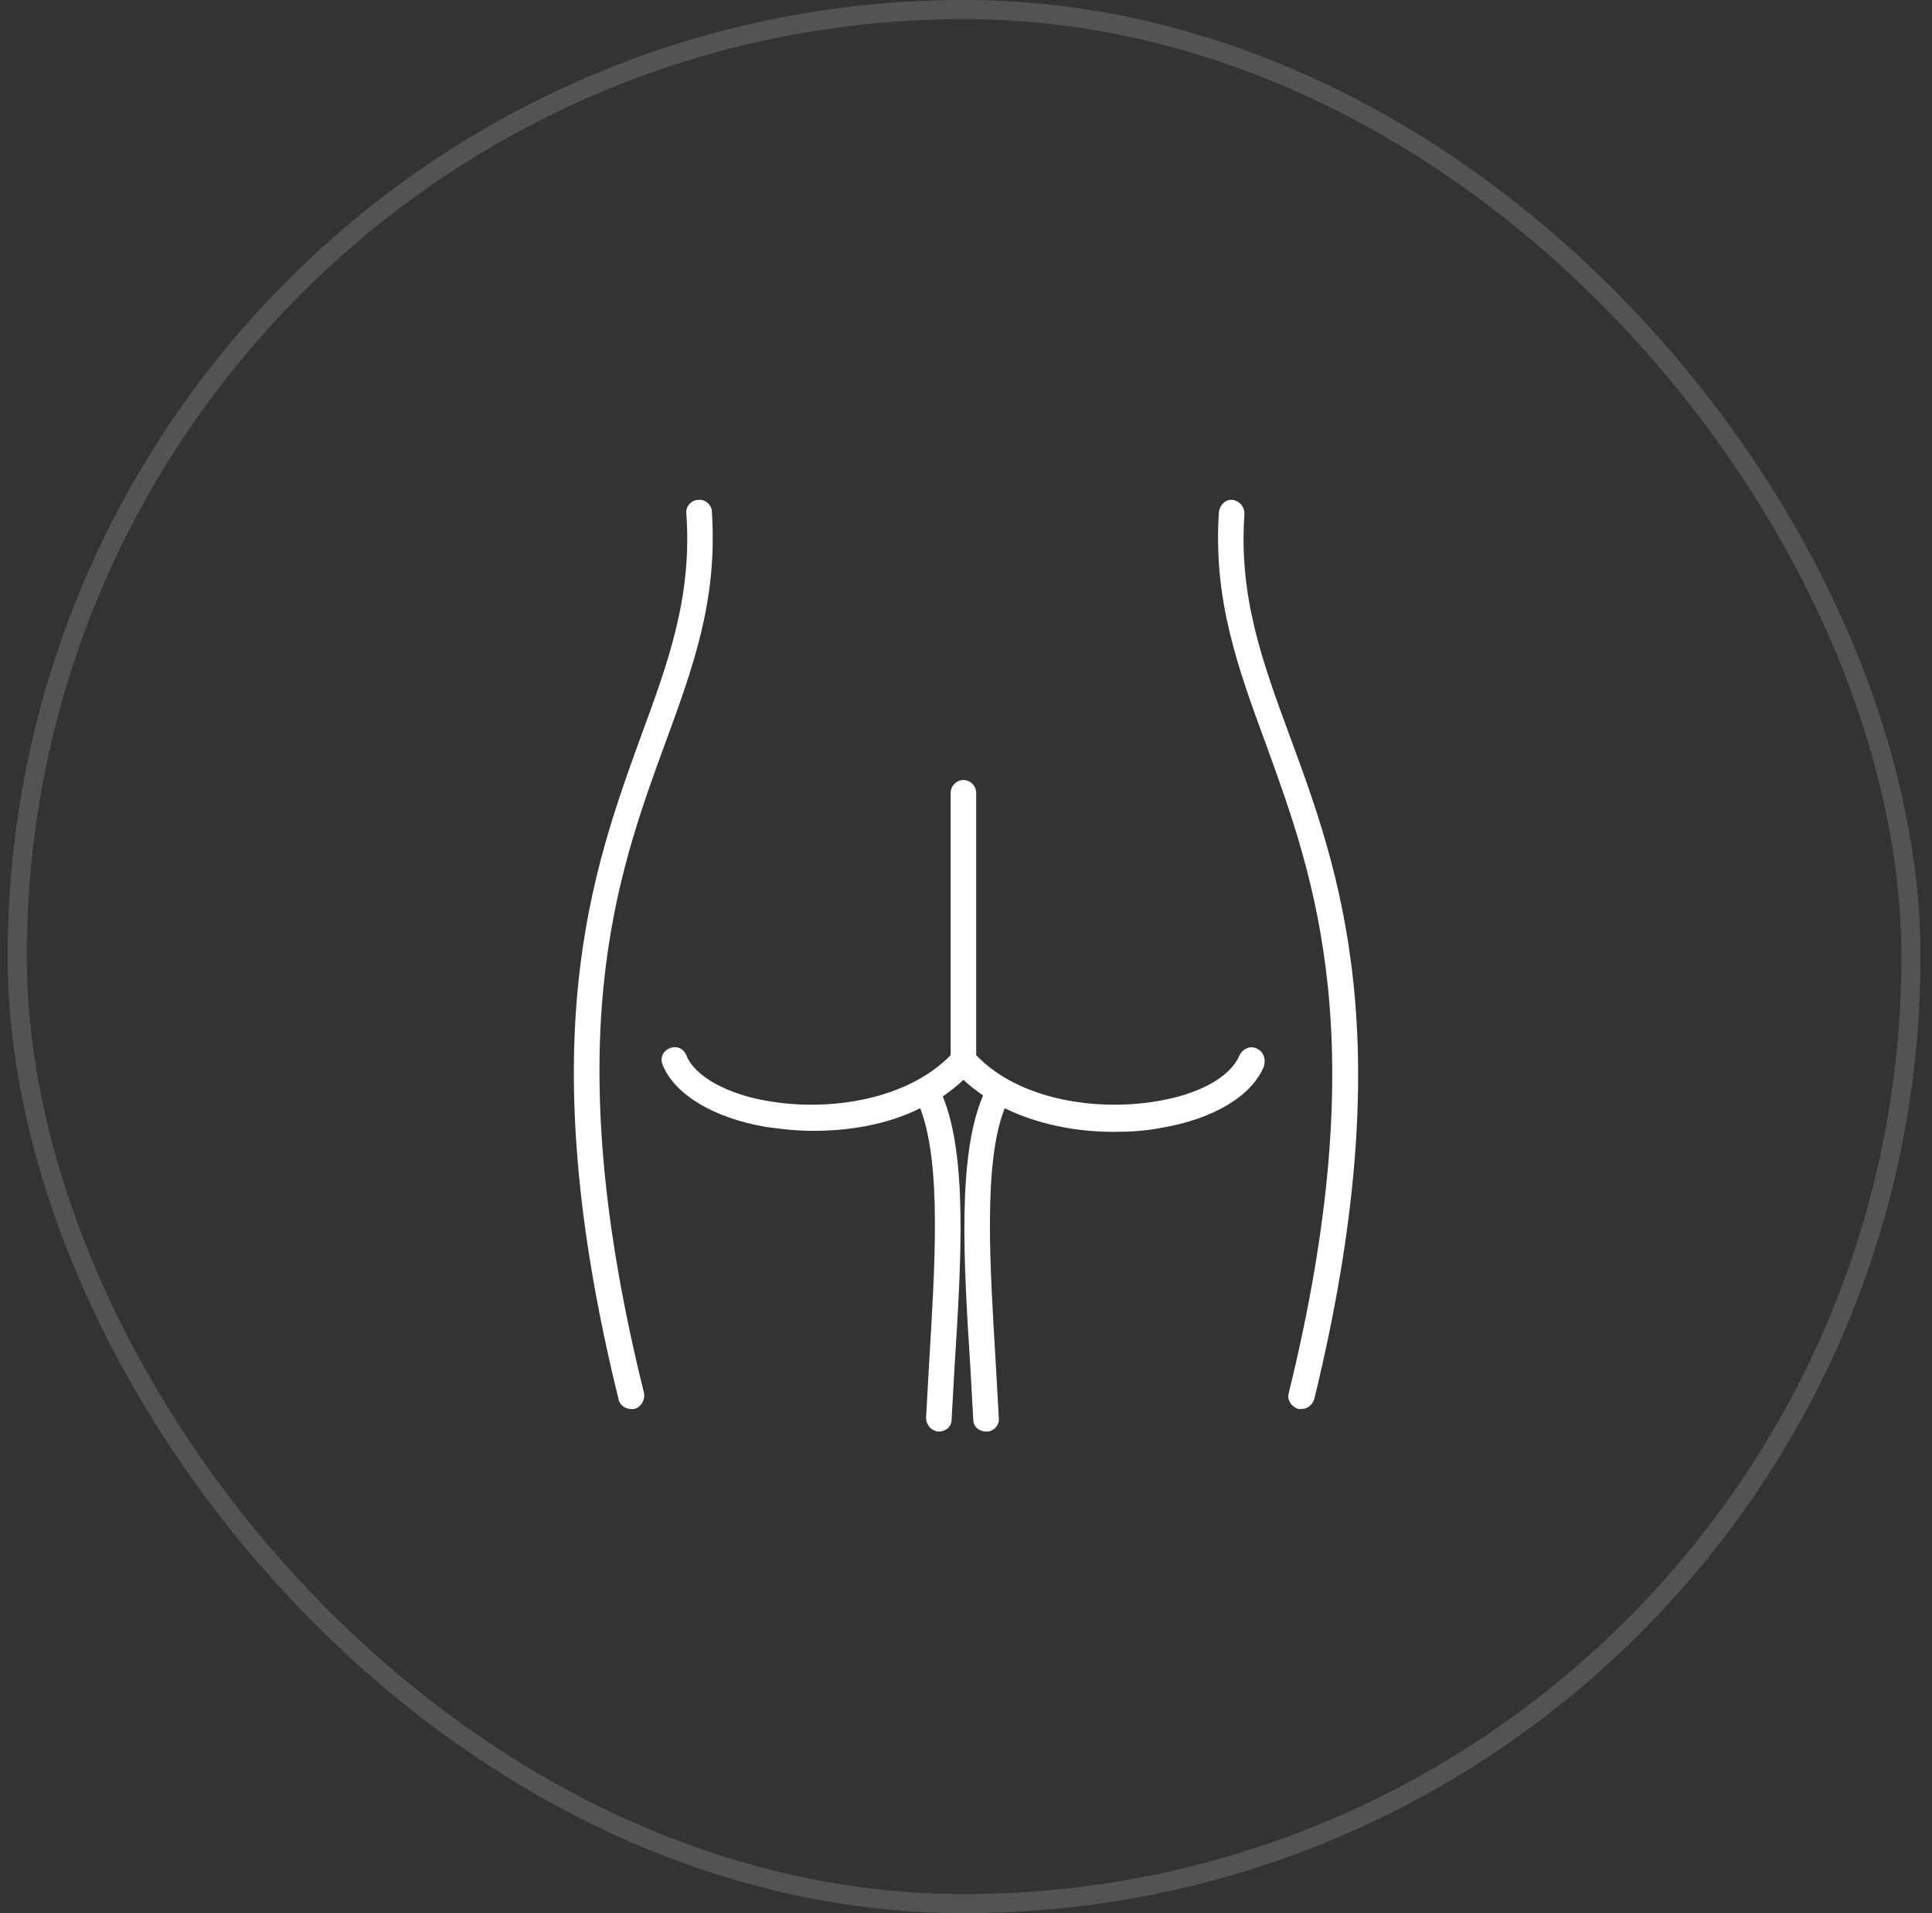
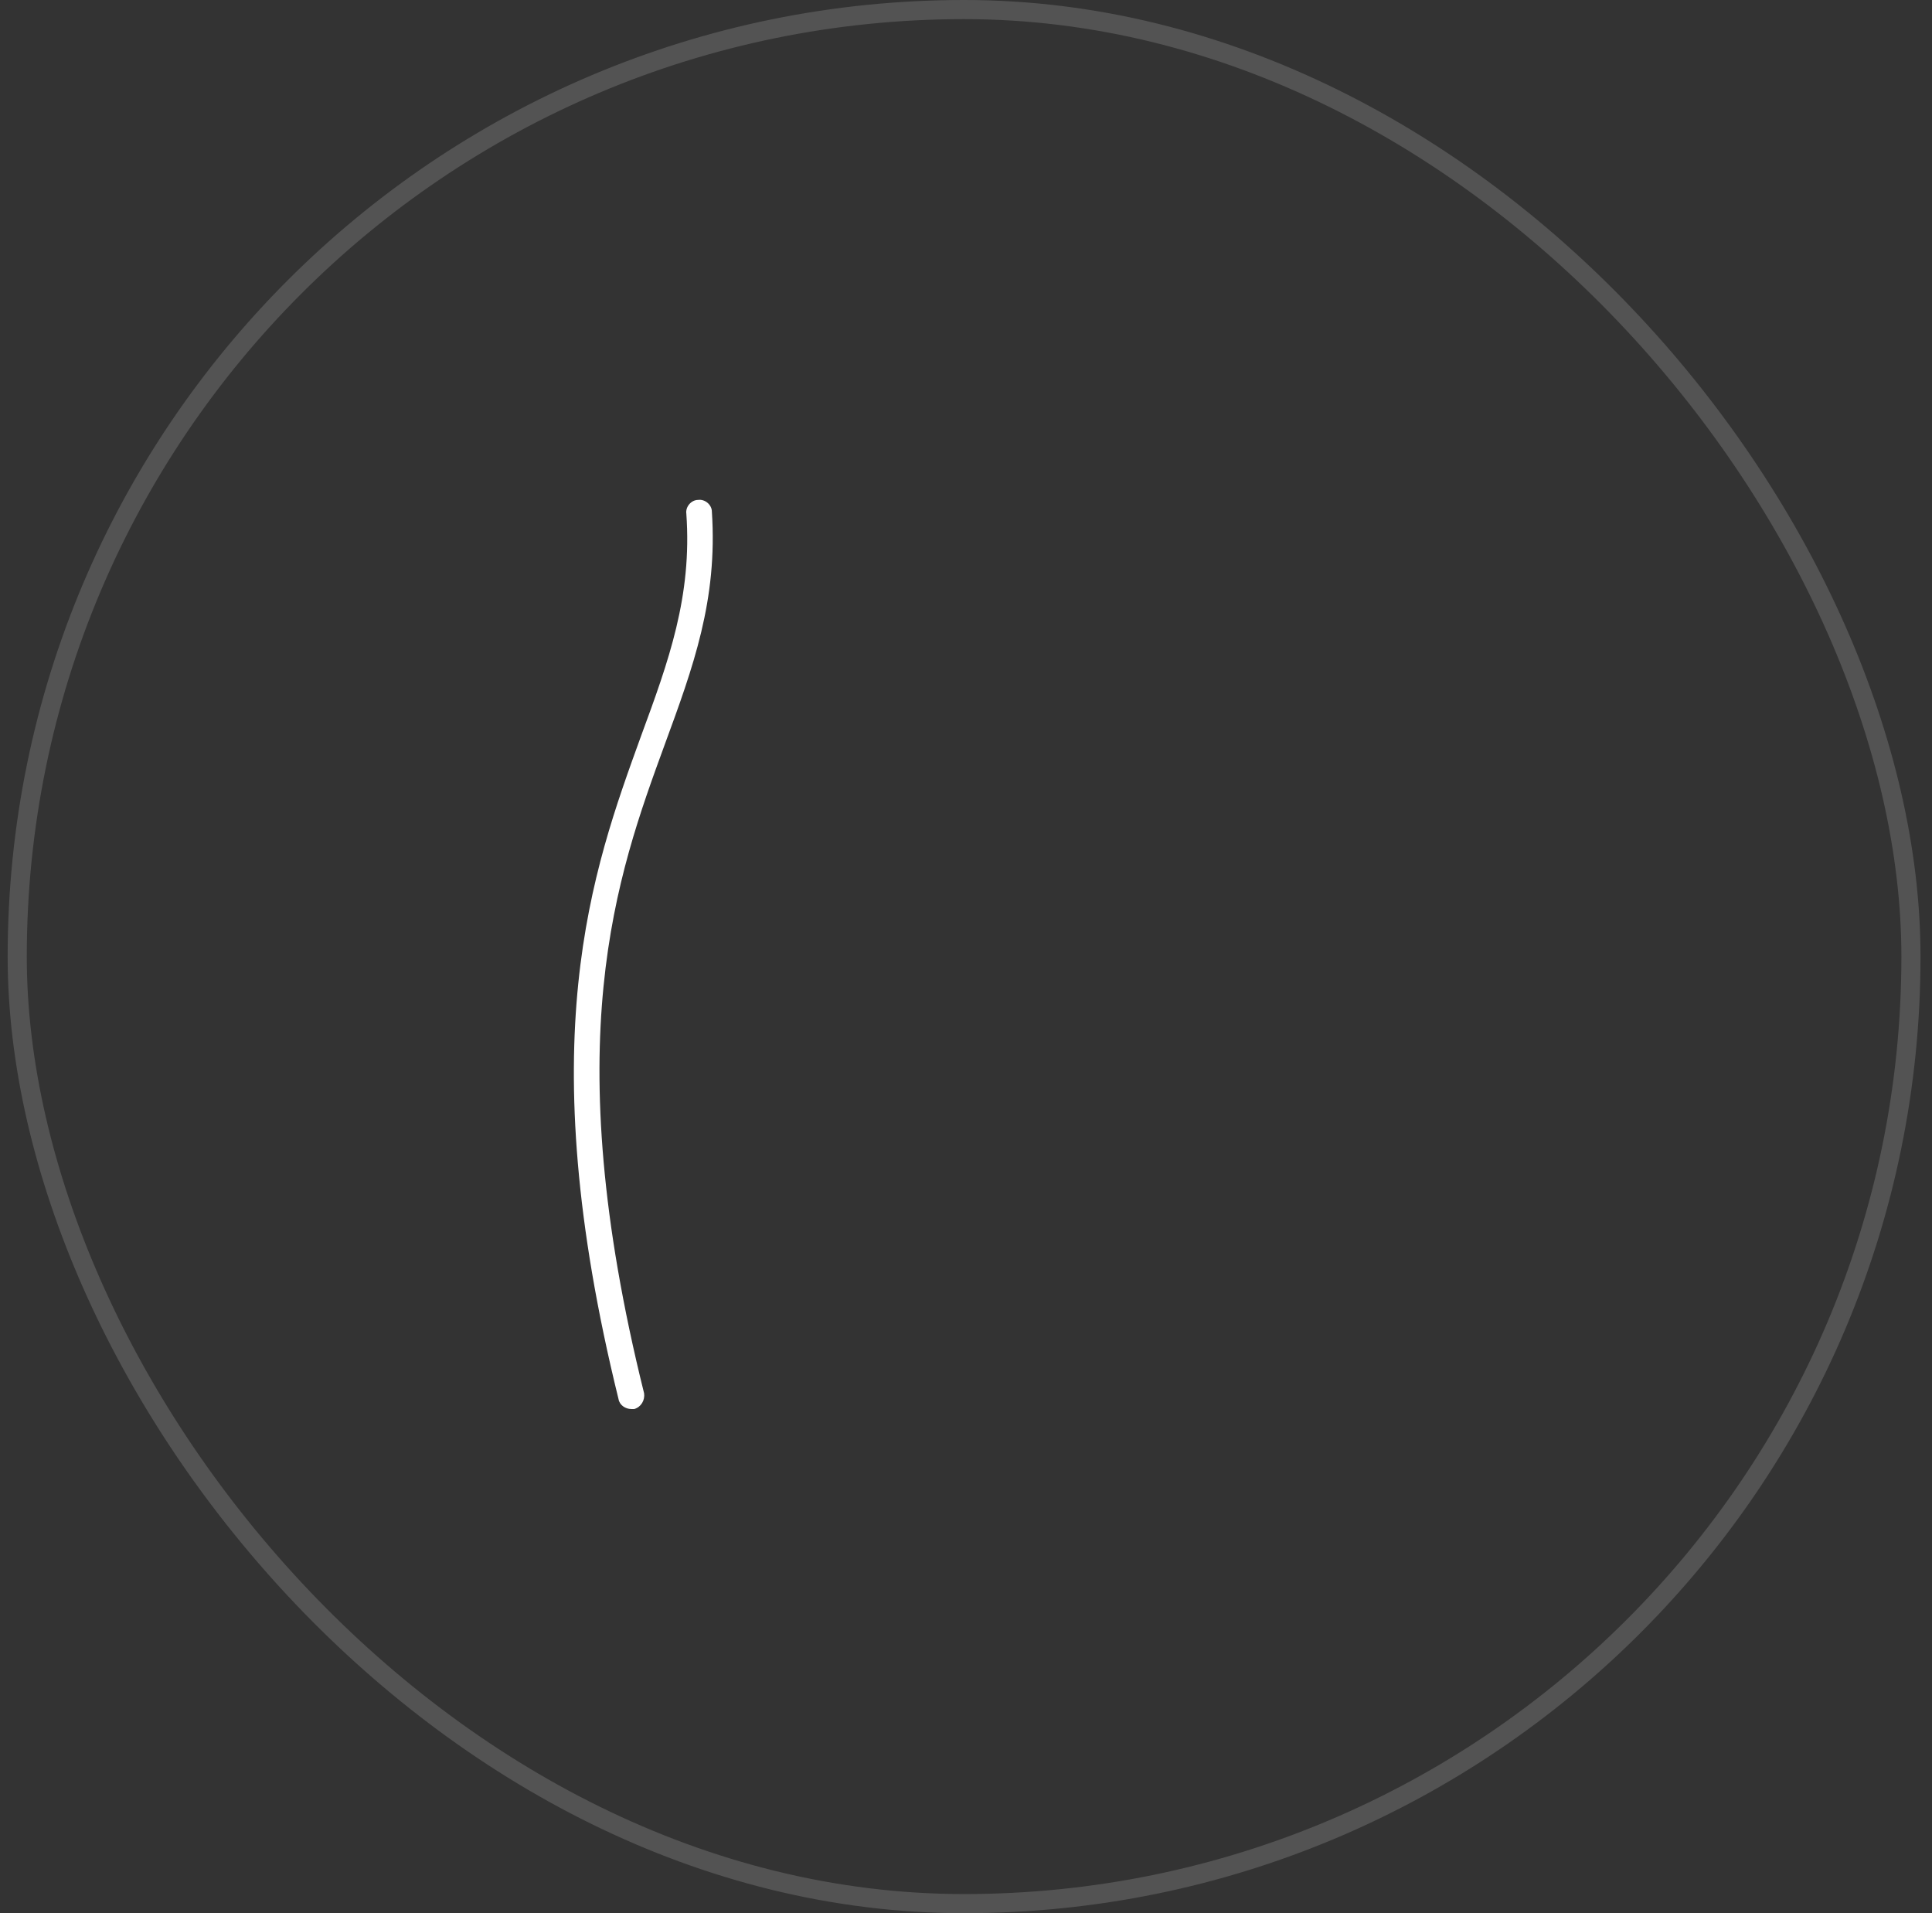
<svg xmlns="http://www.w3.org/2000/svg" width="101" height="100" viewBox="0 0 101 100" fill="none">
  <rect x="0" y="0" width="101" height="100" fill="#333333" stroke="none" />
  <rect x="0.9" y="0.5" width="99" height="99" rx="49.5" stroke="white" stroke-opacity="0.16" />
-   <path d="M67.42 38.458C65.981 34.554 64.748 31.163 65.058 26.849C65.058 26.489 64.802 26.181 64.442 26.13C64.082 26.078 63.775 26.386 63.723 26.745C63.415 31.368 64.698 34.862 66.188 38.919C68.705 45.854 71.889 54.432 67.37 72.823C67.267 73.183 67.525 73.542 67.885 73.646H68.04C68.347 73.646 68.604 73.441 68.707 73.131C73.276 54.382 70.04 45.548 67.42 38.458Z" fill="white" />
  <path d="M34.749 38.921C36.239 34.862 37.522 31.37 37.215 26.745C37.215 26.386 36.855 26.078 36.495 26.13C36.136 26.13 35.828 26.489 35.88 26.849C36.187 31.164 34.956 34.554 33.517 38.458C30.949 45.546 27.713 54.382 32.336 73.133C32.387 73.441 32.695 73.648 33.003 73.648H33.158C33.517 73.544 33.722 73.185 33.672 72.825C29.098 54.434 32.232 45.804 34.749 38.921Z" fill="white" />
-   <path d="M65.673 54.793C65.314 54.638 64.954 54.845 64.799 55.153C64.336 56.283 62.694 57.207 60.433 57.566C57.35 58.081 53.293 57.515 51.033 55.153V41.438C51.033 41.078 50.725 40.77 50.365 40.77C50.006 40.77 49.698 41.078 49.698 41.438V55.153C47.386 57.517 43.327 58.081 40.246 57.566C37.985 57.207 36.291 56.231 35.88 55.153C35.724 54.793 35.365 54.638 35.005 54.793C34.646 54.948 34.491 55.308 34.646 55.667C35.262 57.209 37.318 58.44 40.039 58.903C40.81 59.007 41.632 59.108 42.504 59.108C44.354 59.108 46.356 58.8 48.105 57.926C49.235 60.854 48.875 66.144 48.567 71.333C48.516 72.257 48.464 73.182 48.412 74.106C48.412 74.466 48.669 74.774 49.028 74.825H49.08C49.439 74.825 49.747 74.569 49.747 74.209C49.799 73.286 49.851 72.36 49.902 71.436C50.262 65.787 50.57 60.443 49.286 57.31C49.646 57.054 50.057 56.746 50.365 56.436C50.673 56.744 51.033 57 51.392 57.258C50.057 60.391 50.365 65.787 50.725 71.436C50.776 72.36 50.828 73.286 50.88 74.21C50.88 74.569 51.188 74.825 51.547 74.825H51.599C51.958 74.825 52.266 74.466 52.215 74.106C52.163 73.183 52.111 72.257 52.06 71.333C51.752 66.144 51.392 60.803 52.523 57.926C54.32 58.8 56.325 59.16 58.224 59.16C59.098 59.16 59.918 59.108 60.689 58.955C63.462 58.492 65.467 57.261 66.082 55.719C66.186 55.308 66.033 54.948 65.673 54.793Z" fill="white" />
</svg>